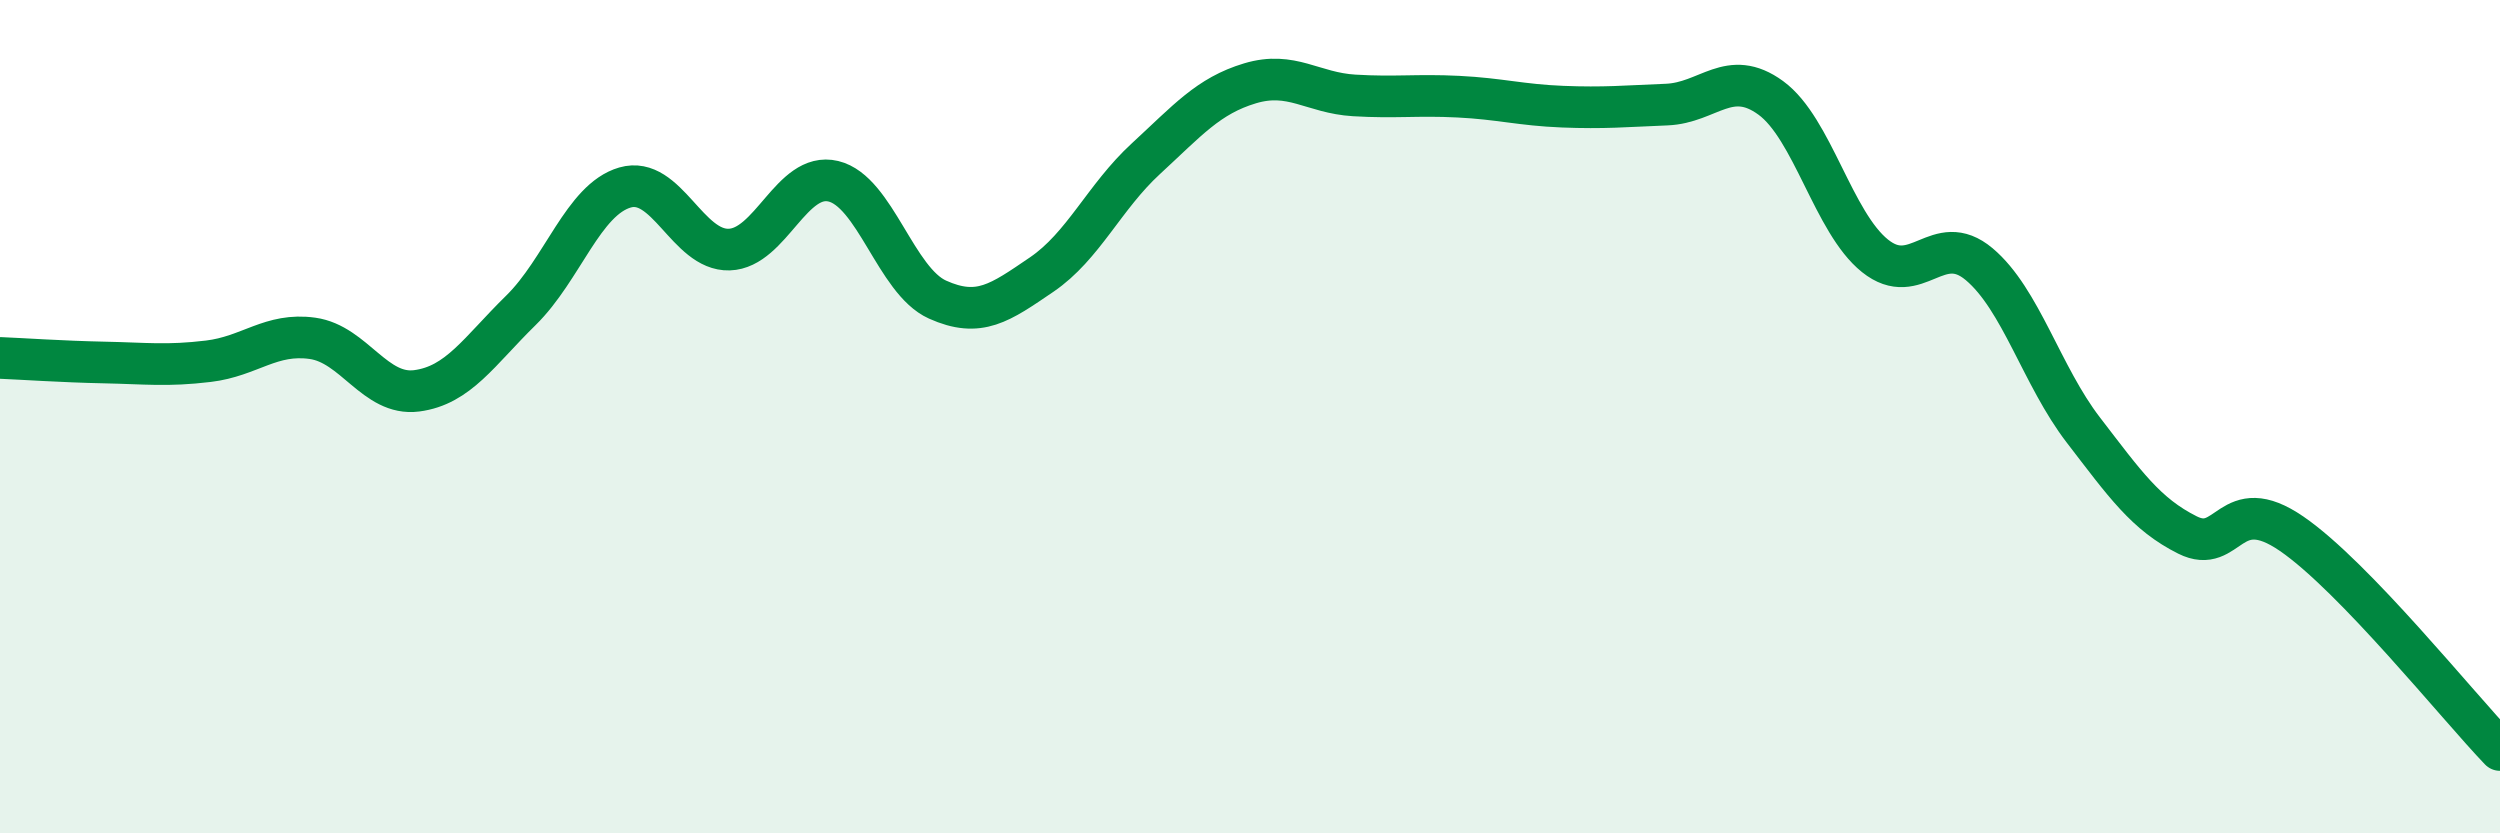
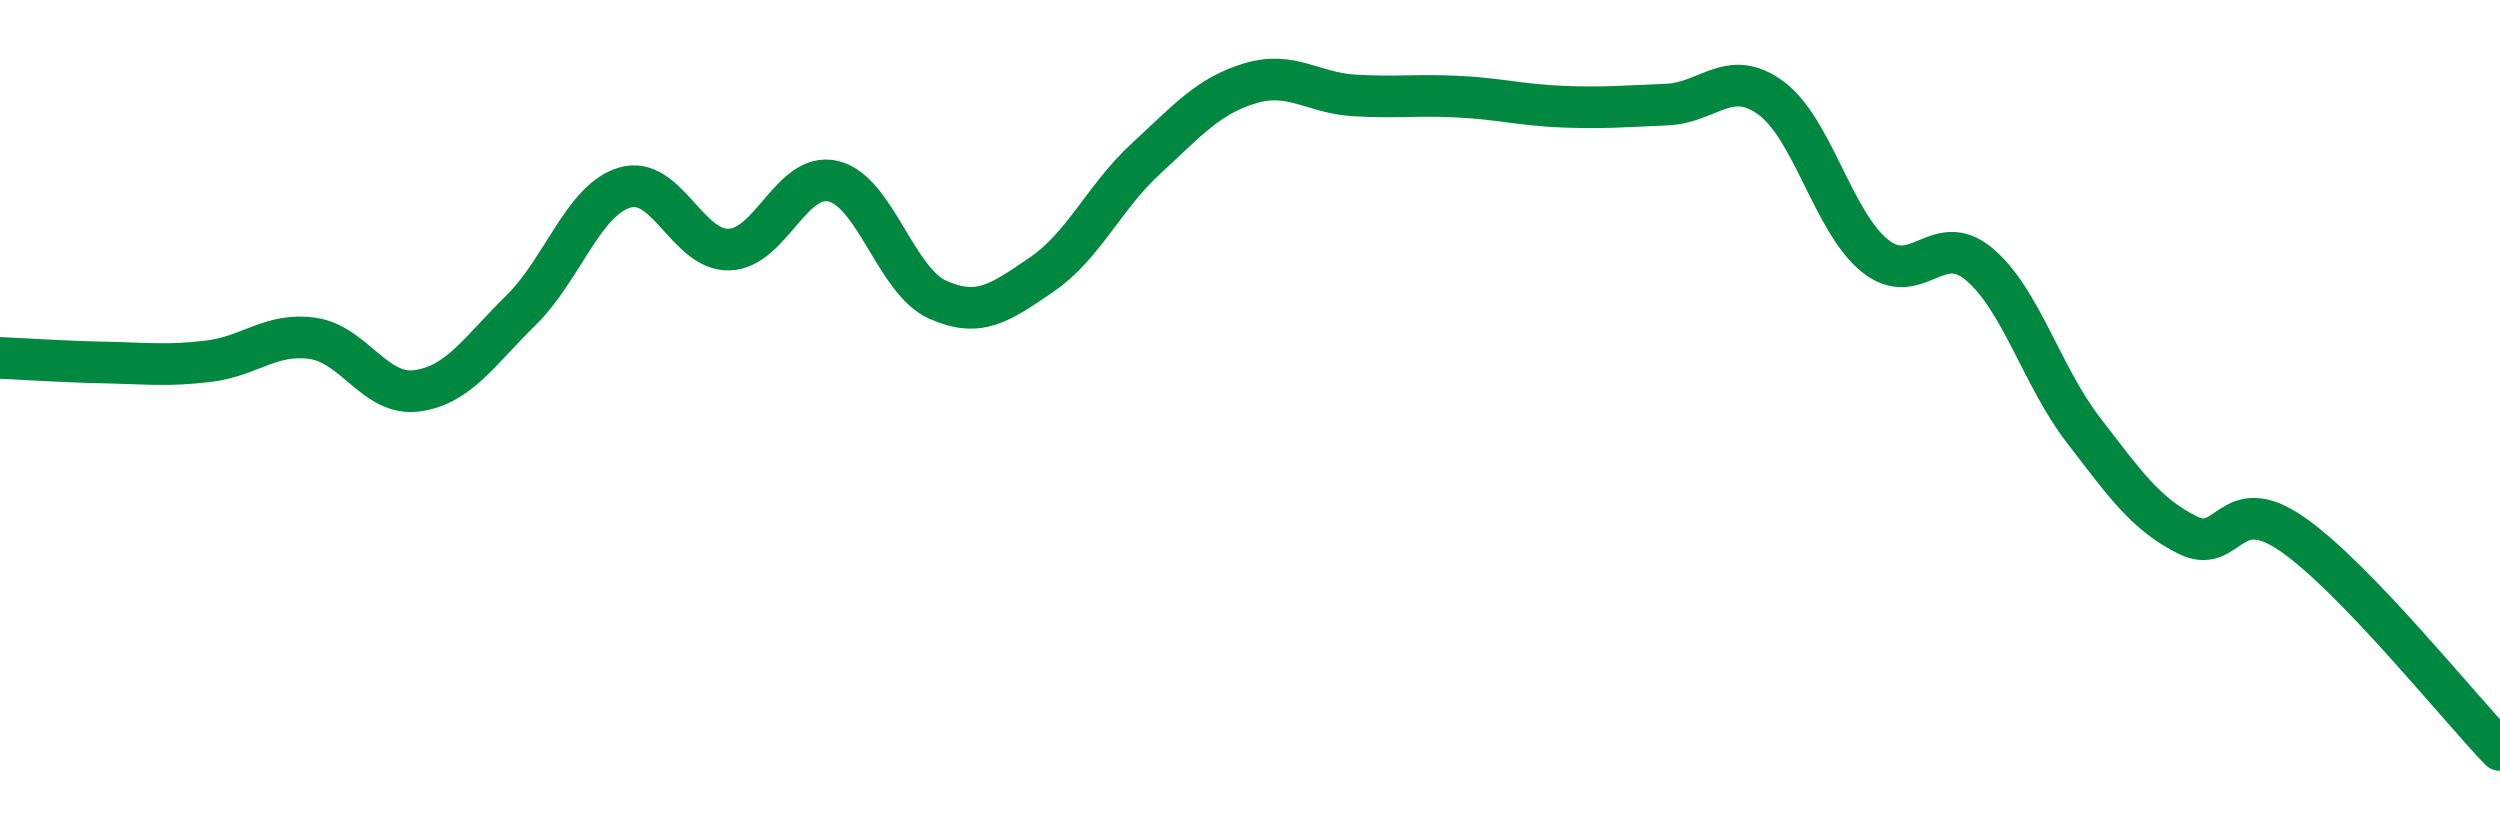
<svg xmlns="http://www.w3.org/2000/svg" width="60" height="20" viewBox="0 0 60 20">
-   <path d="M 0,8.59 C 0.5,8.61 1.5,8.68 2.5,8.7 C 3.5,8.72 4,8.79 5,8.67 C 6,8.55 6.5,7.98 7.5,8.12 C 8.5,8.26 9,9.51 10,9.38 C 11,9.25 11.5,8.43 12.5,7.45 C 13.5,6.47 14,4.79 15,4.5 C 16,4.21 16.5,6.02 17.5,5.99 C 18.5,5.96 19,4.11 20,4.35 C 21,4.59 21.5,6.74 22.5,7.19 C 23.5,7.64 24,7.27 25,6.59 C 26,5.91 26.5,4.73 27.5,3.81 C 28.5,2.89 29,2.3 30,2 C 31,1.7 31.5,2.23 32.5,2.29 C 33.5,2.35 34,2.27 35,2.32 C 36,2.37 36.5,2.52 37.5,2.56 C 38.5,2.6 39,2.55 40,2.51 C 41,2.47 41.5,1.62 42.5,2.35 C 43.5,3.08 44,5.34 45,6.14 C 46,6.94 46.5,5.5 47.5,6.34 C 48.5,7.18 49,9.02 50,10.32 C 51,11.62 51.5,12.34 52.5,12.84 C 53.5,13.34 53.5,11.78 55,12.81 C 56.5,13.84 59,16.96 60,18L60 20L0 20Z" fill="#008740" opacity="0.1" stroke-linecap="round" stroke-linejoin="round" />
  <path d="M 0,8.59 C 0.5,8.61 1.5,8.68 2.5,8.7 C 3.5,8.72 4,8.79 5,8.67 C 6,8.55 6.5,7.98 7.5,8.12 C 8.5,8.26 9,9.51 10,9.38 C 11,9.25 11.5,8.43 12.5,7.45 C 13.5,6.47 14,4.79 15,4.5 C 16,4.21 16.5,6.02 17.5,5.99 C 18.5,5.96 19,4.11 20,4.35 C 21,4.59 21.5,6.74 22.5,7.19 C 23.5,7.64 24,7.27 25,6.59 C 26,5.91 26.5,4.73 27.5,3.81 C 28.5,2.89 29,2.3 30,2 C 31,1.7 31.5,2.23 32.5,2.29 C 33.5,2.35 34,2.27 35,2.32 C 36,2.37 36.5,2.52 37.5,2.56 C 38.5,2.6 39,2.55 40,2.51 C 41,2.47 41.5,1.62 42.5,2.35 C 43.5,3.08 44,5.34 45,6.14 C 46,6.94 46.5,5.5 47.5,6.34 C 48.5,7.18 49,9.02 50,10.32 C 51,11.62 51.5,12.34 52.5,12.84 C 53.5,13.34 53.5,11.78 55,12.81 C 56.5,13.84 59,16.96 60,18" stroke="#008740" stroke-width="1" fill="none" stroke-linecap="round" stroke-linejoin="round" />
</svg>